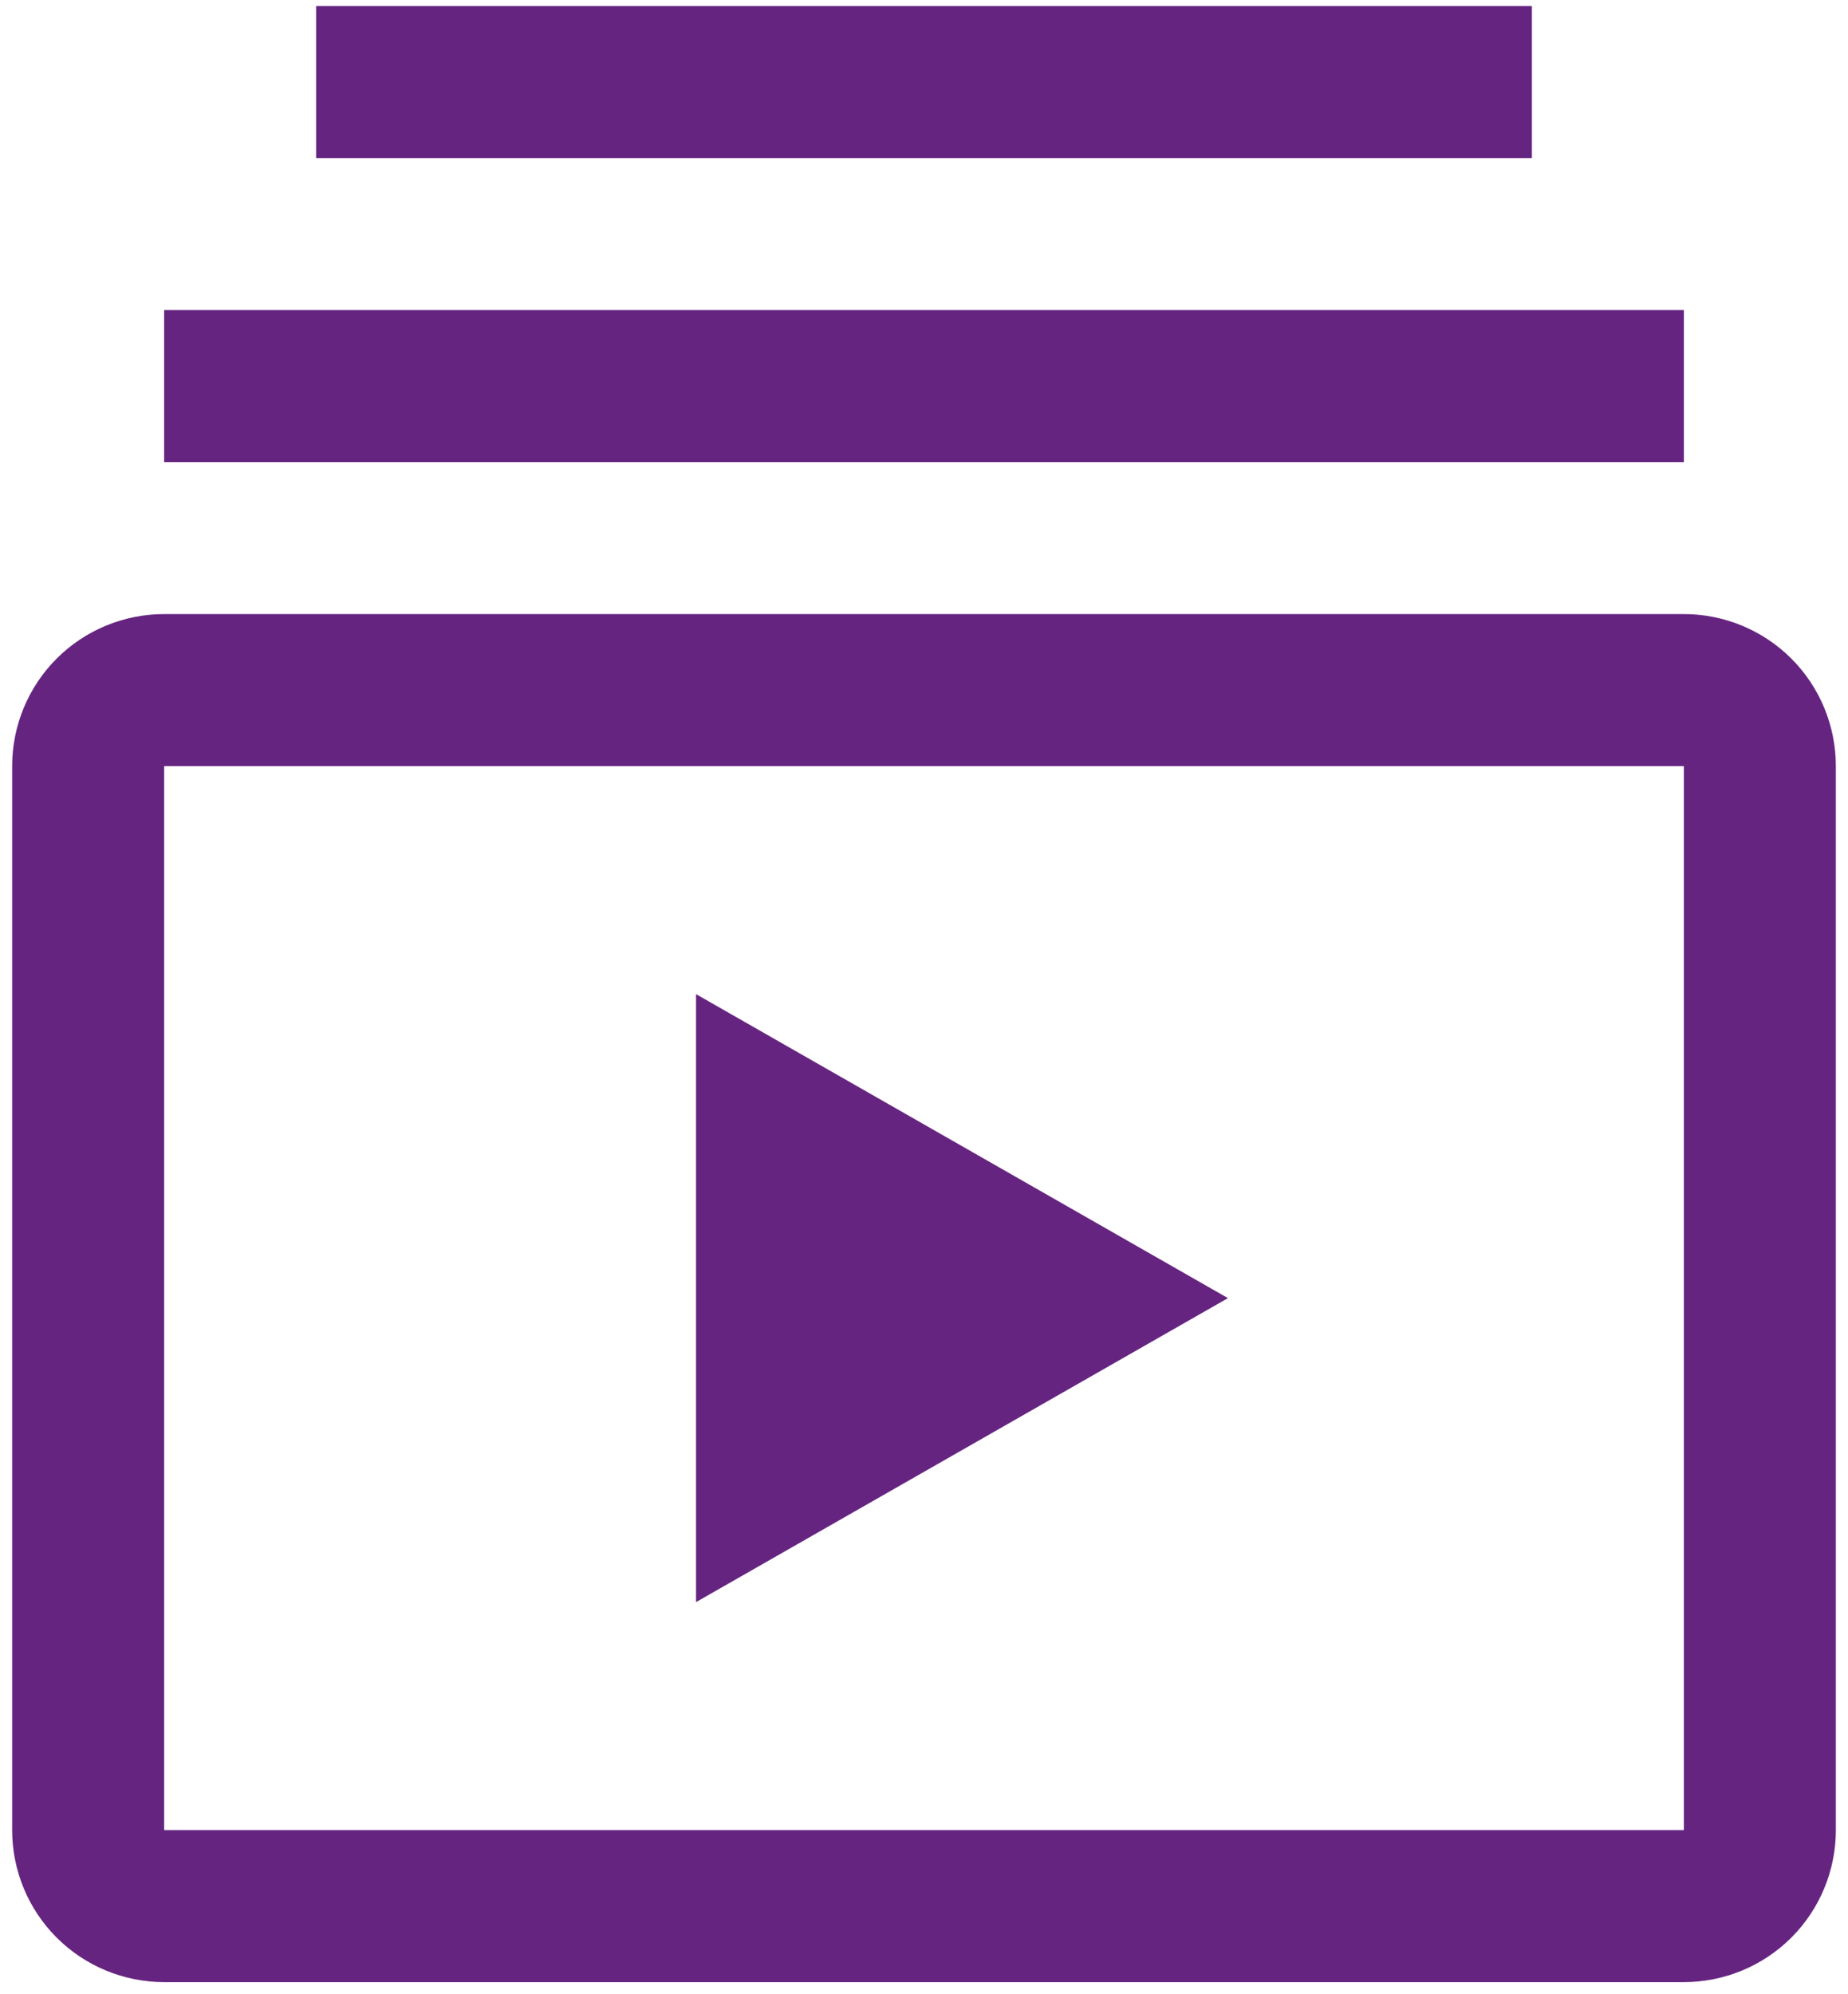
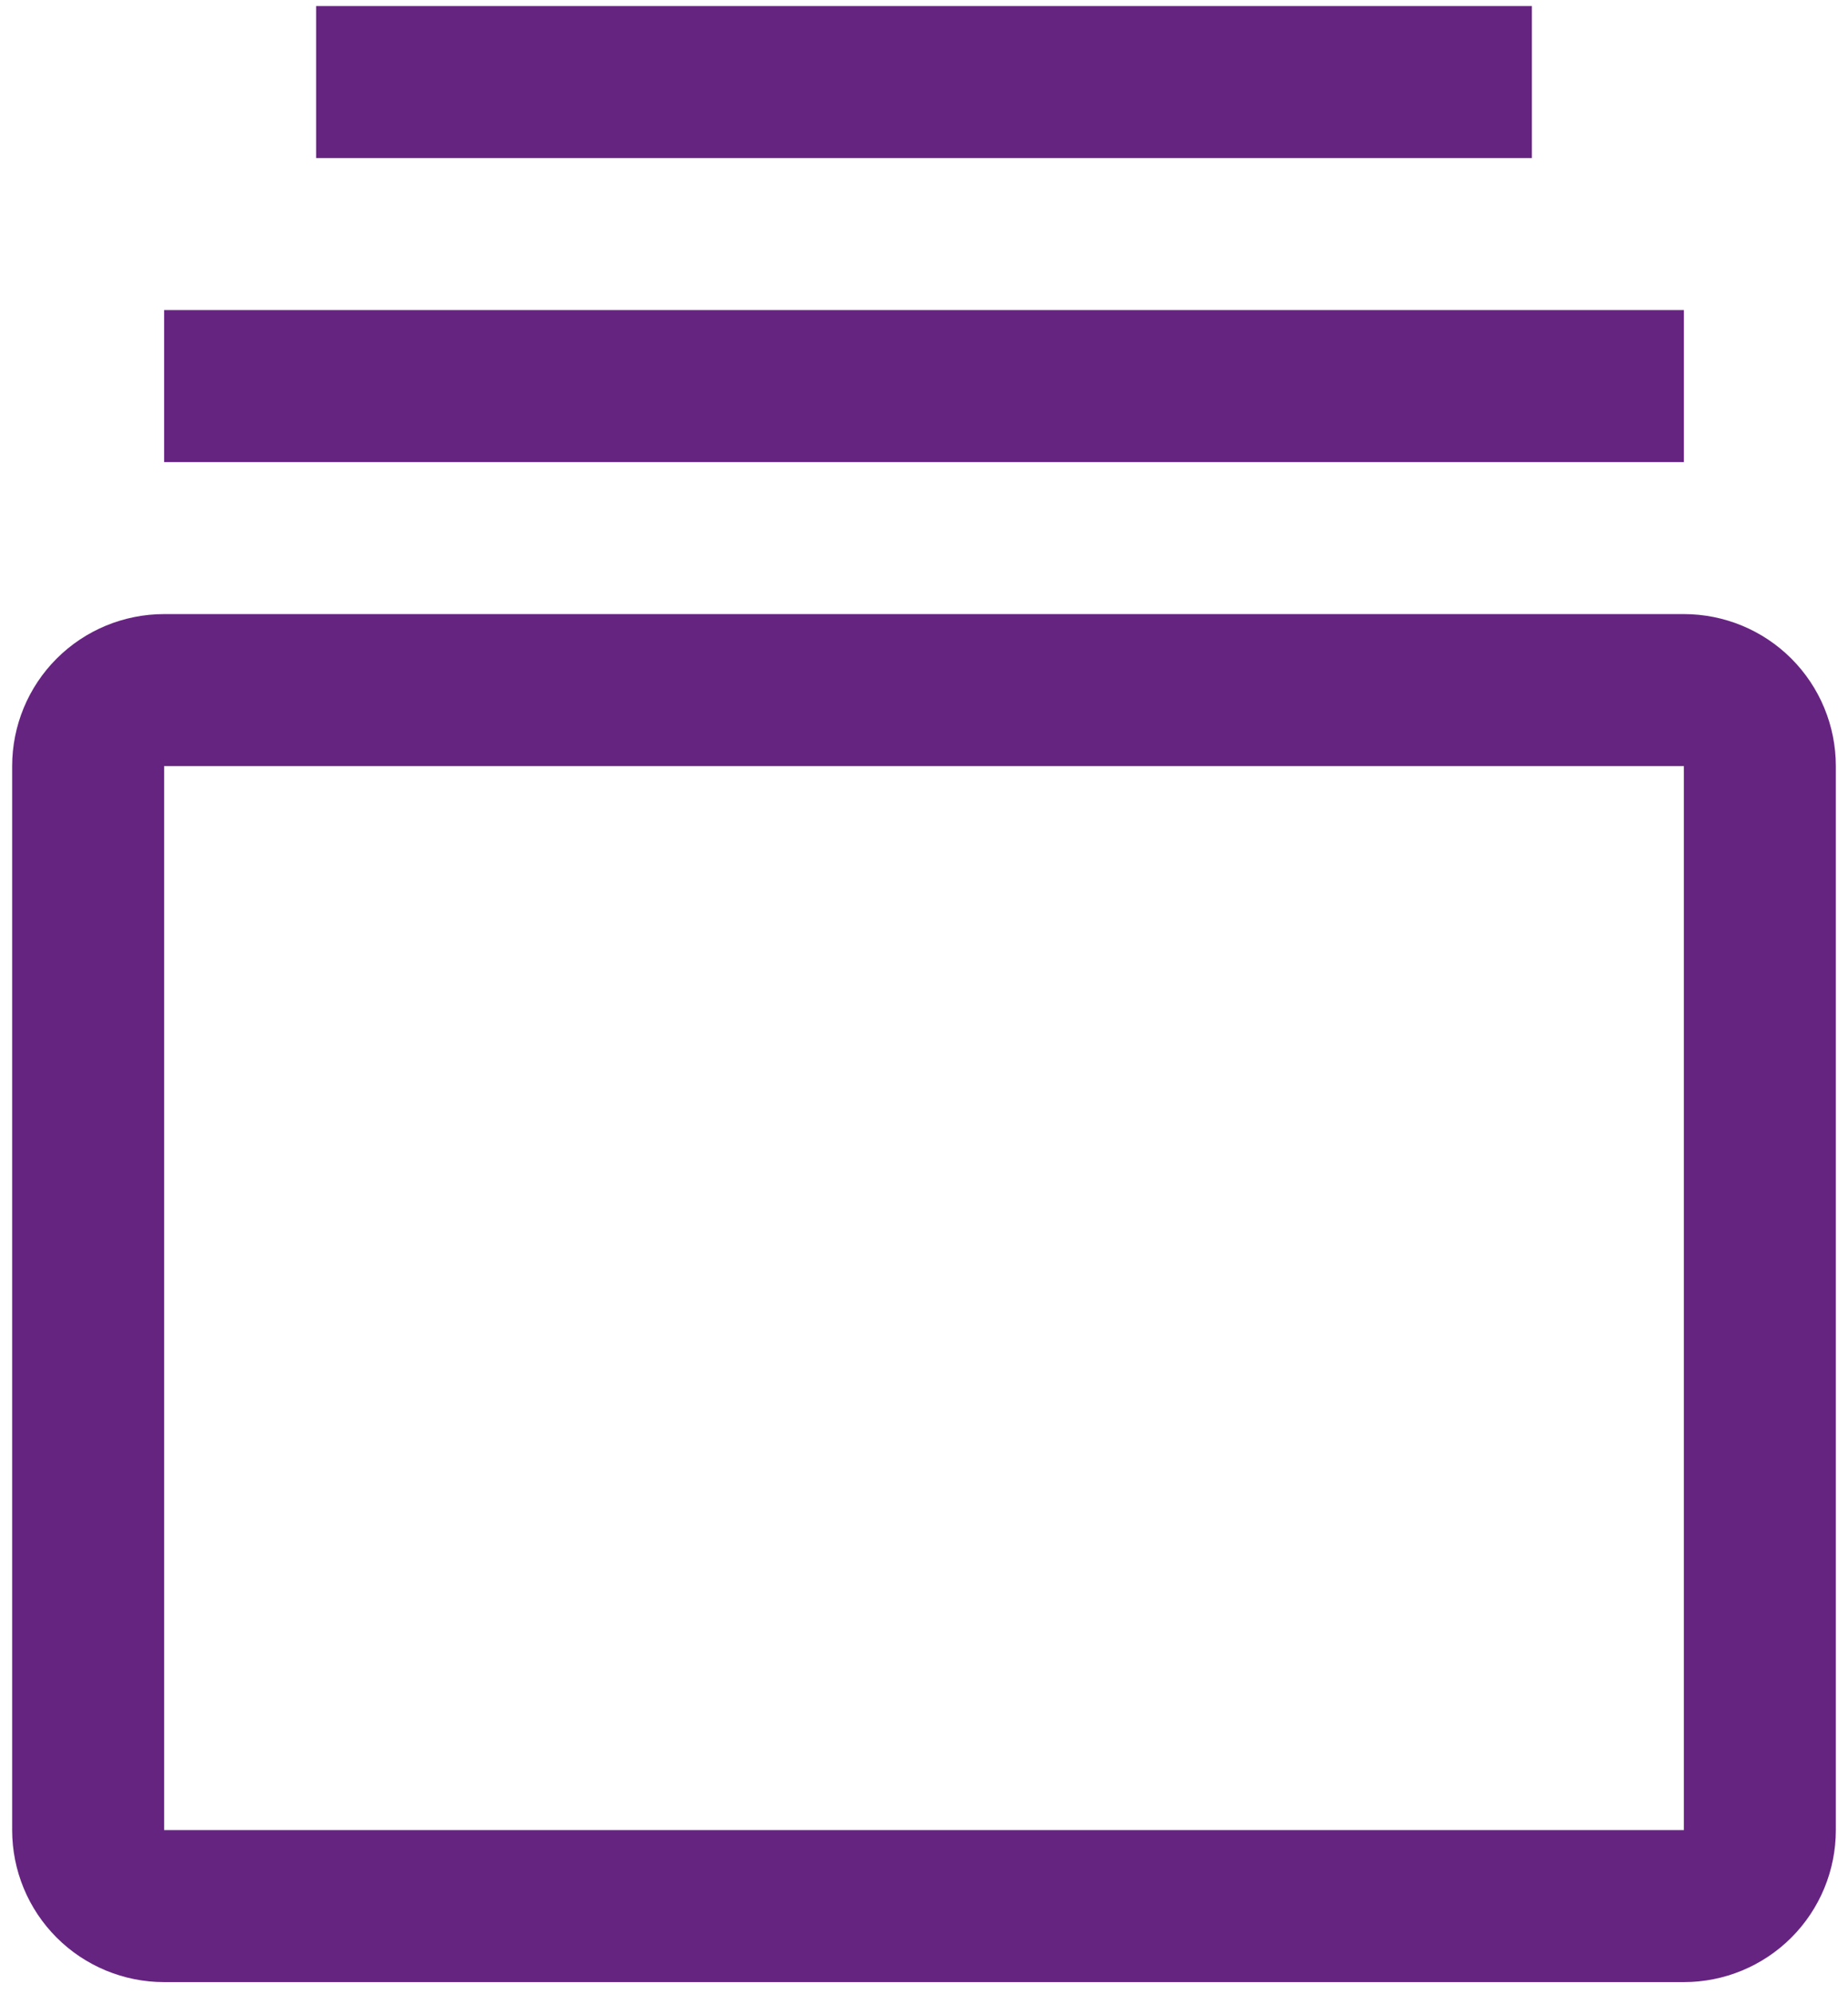
<svg xmlns="http://www.w3.org/2000/svg" width="38" height="41" viewBox="0 0 38 41" fill="none">
-   <path d="M14.312 20.438V32.938L25.25 26.688L14.312 20.438Z" fill="#662481" />
  <path d="M34.625 40.75H3.375C2.546 40.75 1.751 40.421 1.165 39.835C0.579 39.249 0.25 38.454 0.25 37.625V15.75C0.25 14.921 0.579 14.126 1.165 13.54C1.751 12.954 2.546 12.625 3.375 12.625H34.625C35.454 12.625 36.249 12.954 36.835 13.54C37.421 14.126 37.75 14.921 37.75 15.75V37.625C37.75 38.454 37.421 39.249 36.835 39.835C36.249 40.421 35.454 40.75 34.625 40.75ZM3.375 15.75V37.625H34.625V15.75H3.375ZM3.375 6.375H34.625V9.5H3.375V6.375ZM6.5 0.125H31.5V3.25H6.5V0.125Z" fill="#662481" />
</svg>